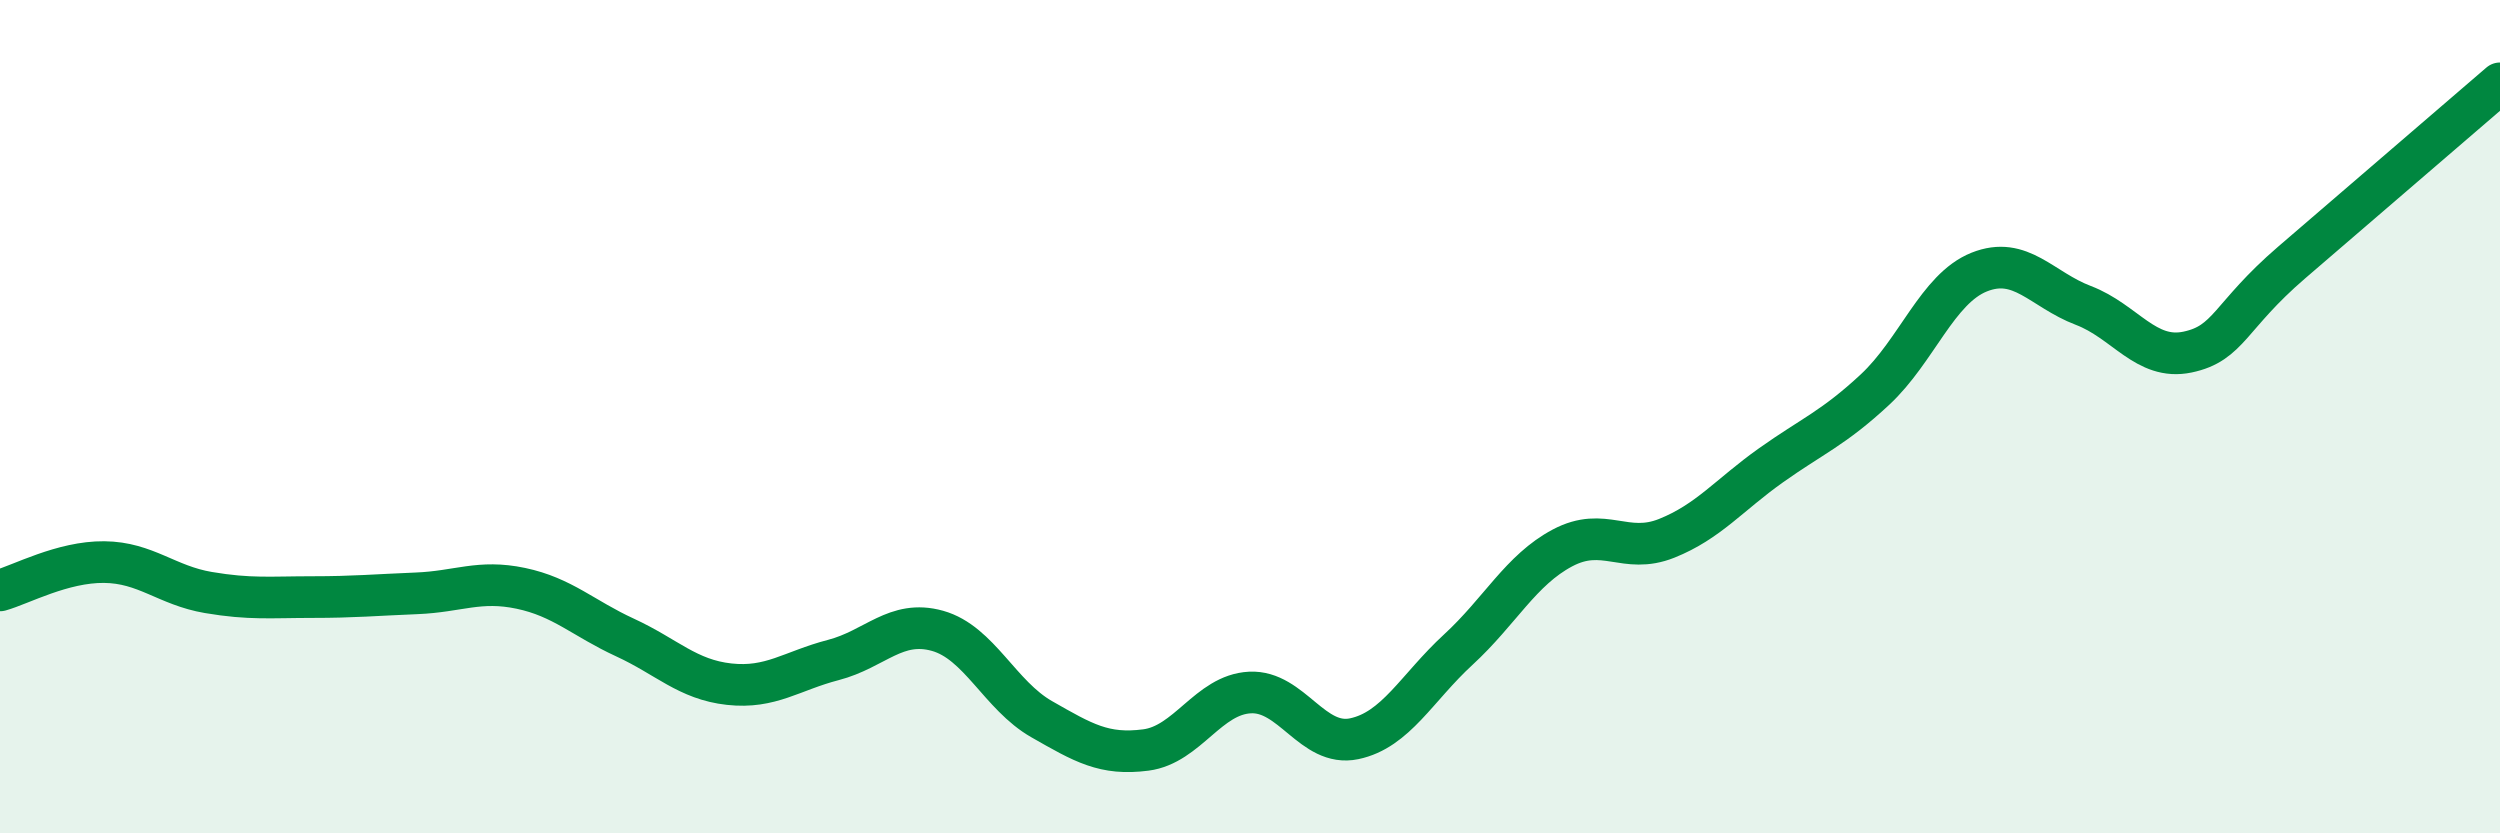
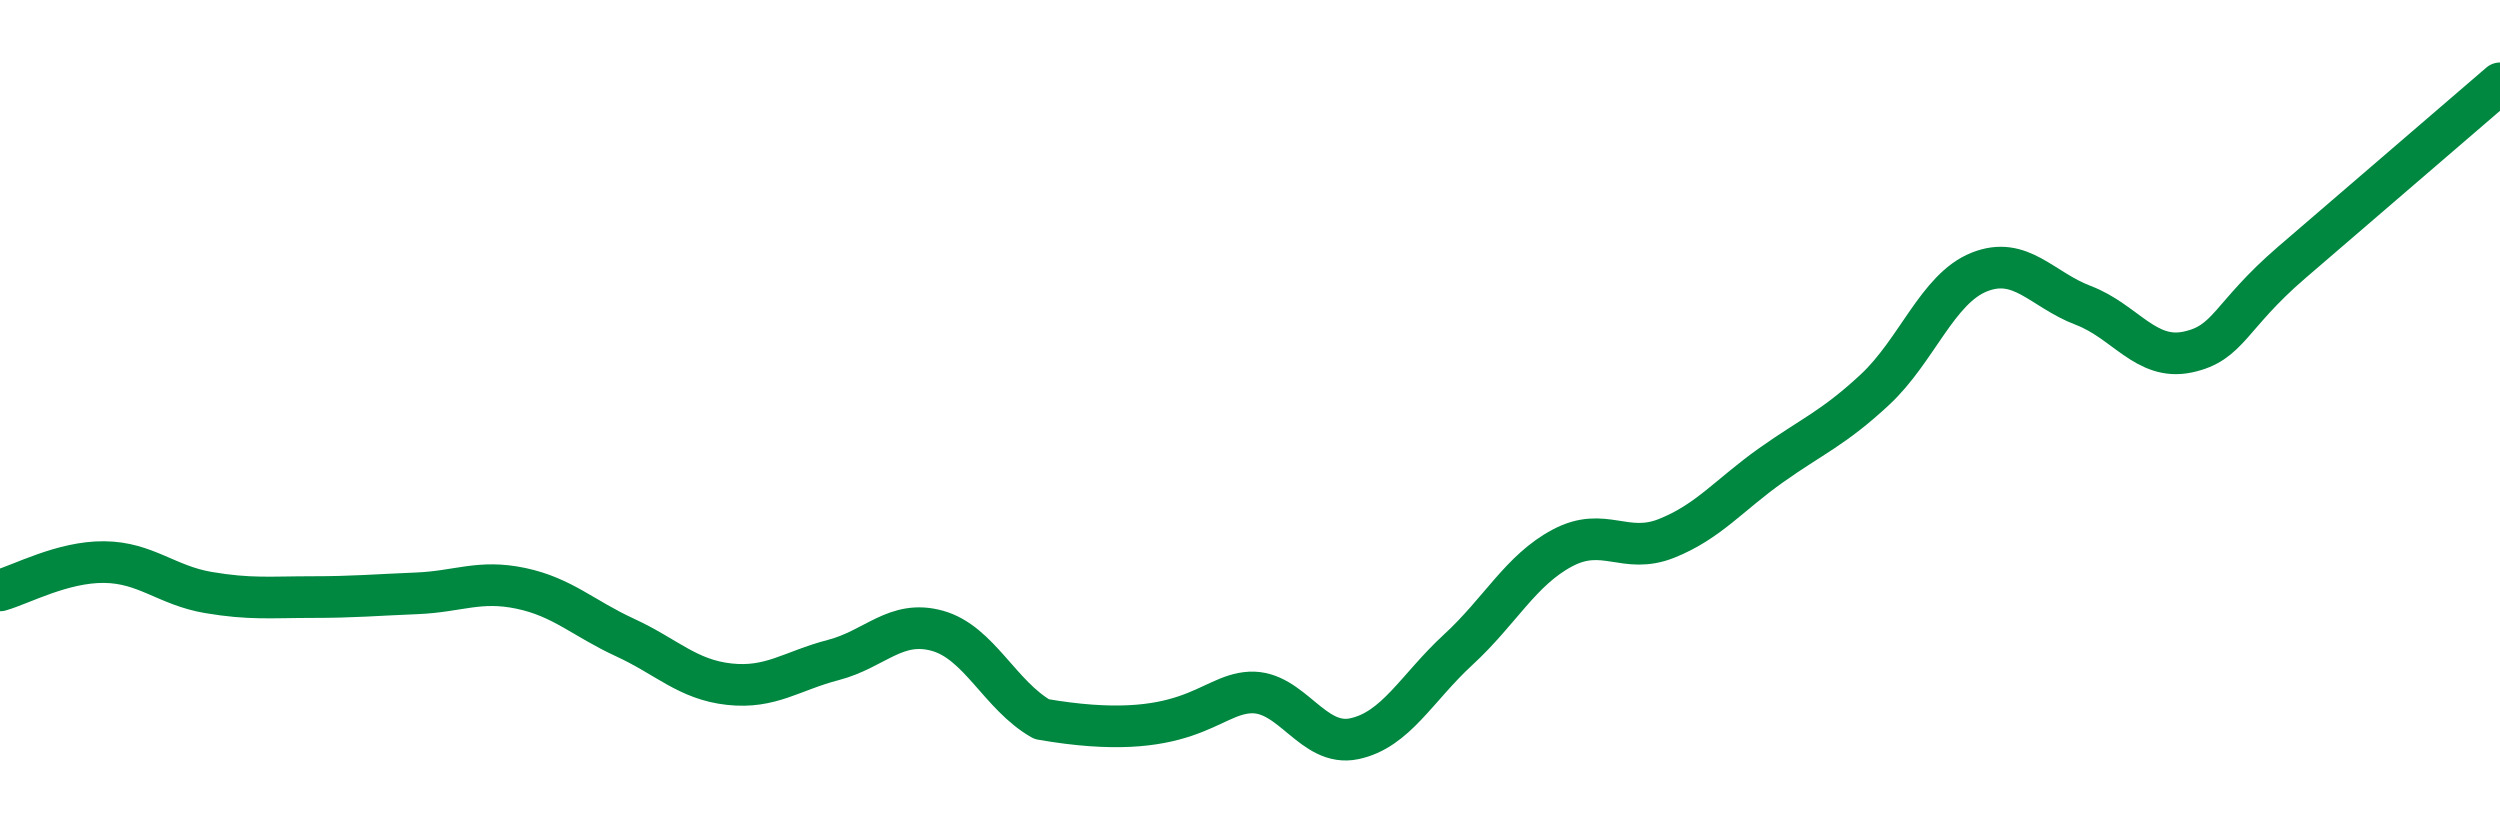
<svg xmlns="http://www.w3.org/2000/svg" width="60" height="20" viewBox="0 0 60 20">
-   <path d="M 0,14.17 C 0.5,14.03 1.5,13.48 2.5,13.49 C 3.5,13.5 4,14.05 5,14.22 C 6,14.39 6.5,14.33 7.5,14.33 C 8.5,14.33 9,14.28 10,14.24 C 11,14.2 11.5,13.91 12.5,14.12 C 13.5,14.33 14,14.84 15,15.3 C 16,15.76 16.5,16.31 17.5,16.42 C 18.5,16.53 19,16.1 20,15.84 C 21,15.58 21.5,14.86 22.5,15.14 C 23.5,15.42 24,16.69 25,17.26 C 26,17.83 26.5,18.13 27.5,18 C 28.5,17.87 29,16.67 30,16.62 C 31,16.57 31.5,17.94 32.5,17.73 C 33.5,17.52 34,16.51 35,15.59 C 36,14.67 36.5,13.68 37.5,13.15 C 38.5,12.62 39,13.32 40,12.92 C 41,12.52 41.5,11.88 42.5,11.17 C 43.5,10.46 44,10.28 45,9.35 C 46,8.42 46.5,6.93 47.5,6.53 C 48.5,6.13 49,6.95 50,7.33 C 51,7.71 51.5,8.66 52.5,8.45 C 53.5,8.24 53.5,7.59 55,6.3 C 56.5,5.01 59,2.86 60,2L60 20L0 20Z" fill="#008740" opacity="0.1" stroke-linecap="round" stroke-linejoin="round" />
-   <path d="M 0,14.17 C 0.5,14.03 1.5,13.48 2.5,13.49 C 3.5,13.5 4,14.05 5,14.22 C 6,14.39 6.5,14.33 7.5,14.33 C 8.5,14.33 9,14.28 10,14.24 C 11,14.2 11.5,13.91 12.5,14.12 C 13.5,14.33 14,14.84 15,15.3 C 16,15.76 16.5,16.31 17.5,16.42 C 18.5,16.53 19,16.1 20,15.84 C 21,15.58 21.5,14.86 22.5,15.14 C 23.5,15.42 24,16.69 25,17.26 C 26,17.83 26.5,18.13 27.5,18 C 28.5,17.87 29,16.67 30,16.62 C 31,16.57 31.5,17.94 32.5,17.73 C 33.5,17.52 34,16.51 35,15.59 C 36,14.67 36.5,13.68 37.5,13.15 C 38.5,12.62 39,13.32 40,12.92 C 41,12.52 41.5,11.88 42.5,11.17 C 43.5,10.46 44,10.28 45,9.35 C 46,8.42 46.5,6.93 47.5,6.53 C 48.5,6.13 49,6.95 50,7.33 C 51,7.71 51.5,8.66 52.5,8.45 C 53.5,8.24 53.5,7.59 55,6.3 C 56.5,5.01 59,2.86 60,2" stroke="#008740" stroke-width="1" fill="none" stroke-linecap="round" stroke-linejoin="round" />
+   <path d="M 0,14.17 C 0.5,14.03 1.5,13.48 2.5,13.49 C 3.5,13.5 4,14.05 5,14.22 C 6,14.39 6.5,14.33 7.5,14.33 C 8.5,14.33 9,14.28 10,14.24 C 11,14.2 11.5,13.91 12.5,14.12 C 13.5,14.33 14,14.84 15,15.3 C 16,15.76 16.5,16.31 17.5,16.42 C 18.5,16.53 19,16.1 20,15.84 C 21,15.58 21.5,14.86 22.5,15.14 C 23.5,15.42 24,16.69 25,17.26 C 28.5,17.87 29,16.67 30,16.62 C 31,16.57 31.5,17.94 32.5,17.73 C 33.5,17.52 34,16.51 35,15.59 C 36,14.67 36.5,13.68 37.5,13.15 C 38.5,12.62 39,13.32 40,12.92 C 41,12.52 41.5,11.88 42.5,11.17 C 43.5,10.46 44,10.28 45,9.35 C 46,8.42 46.5,6.93 47.5,6.53 C 48.5,6.13 49,6.95 50,7.33 C 51,7.71 51.5,8.66 52.5,8.45 C 53.5,8.24 53.5,7.59 55,6.3 C 56.5,5.01 59,2.86 60,2" stroke="#008740" stroke-width="1" fill="none" stroke-linecap="round" stroke-linejoin="round" />
</svg>